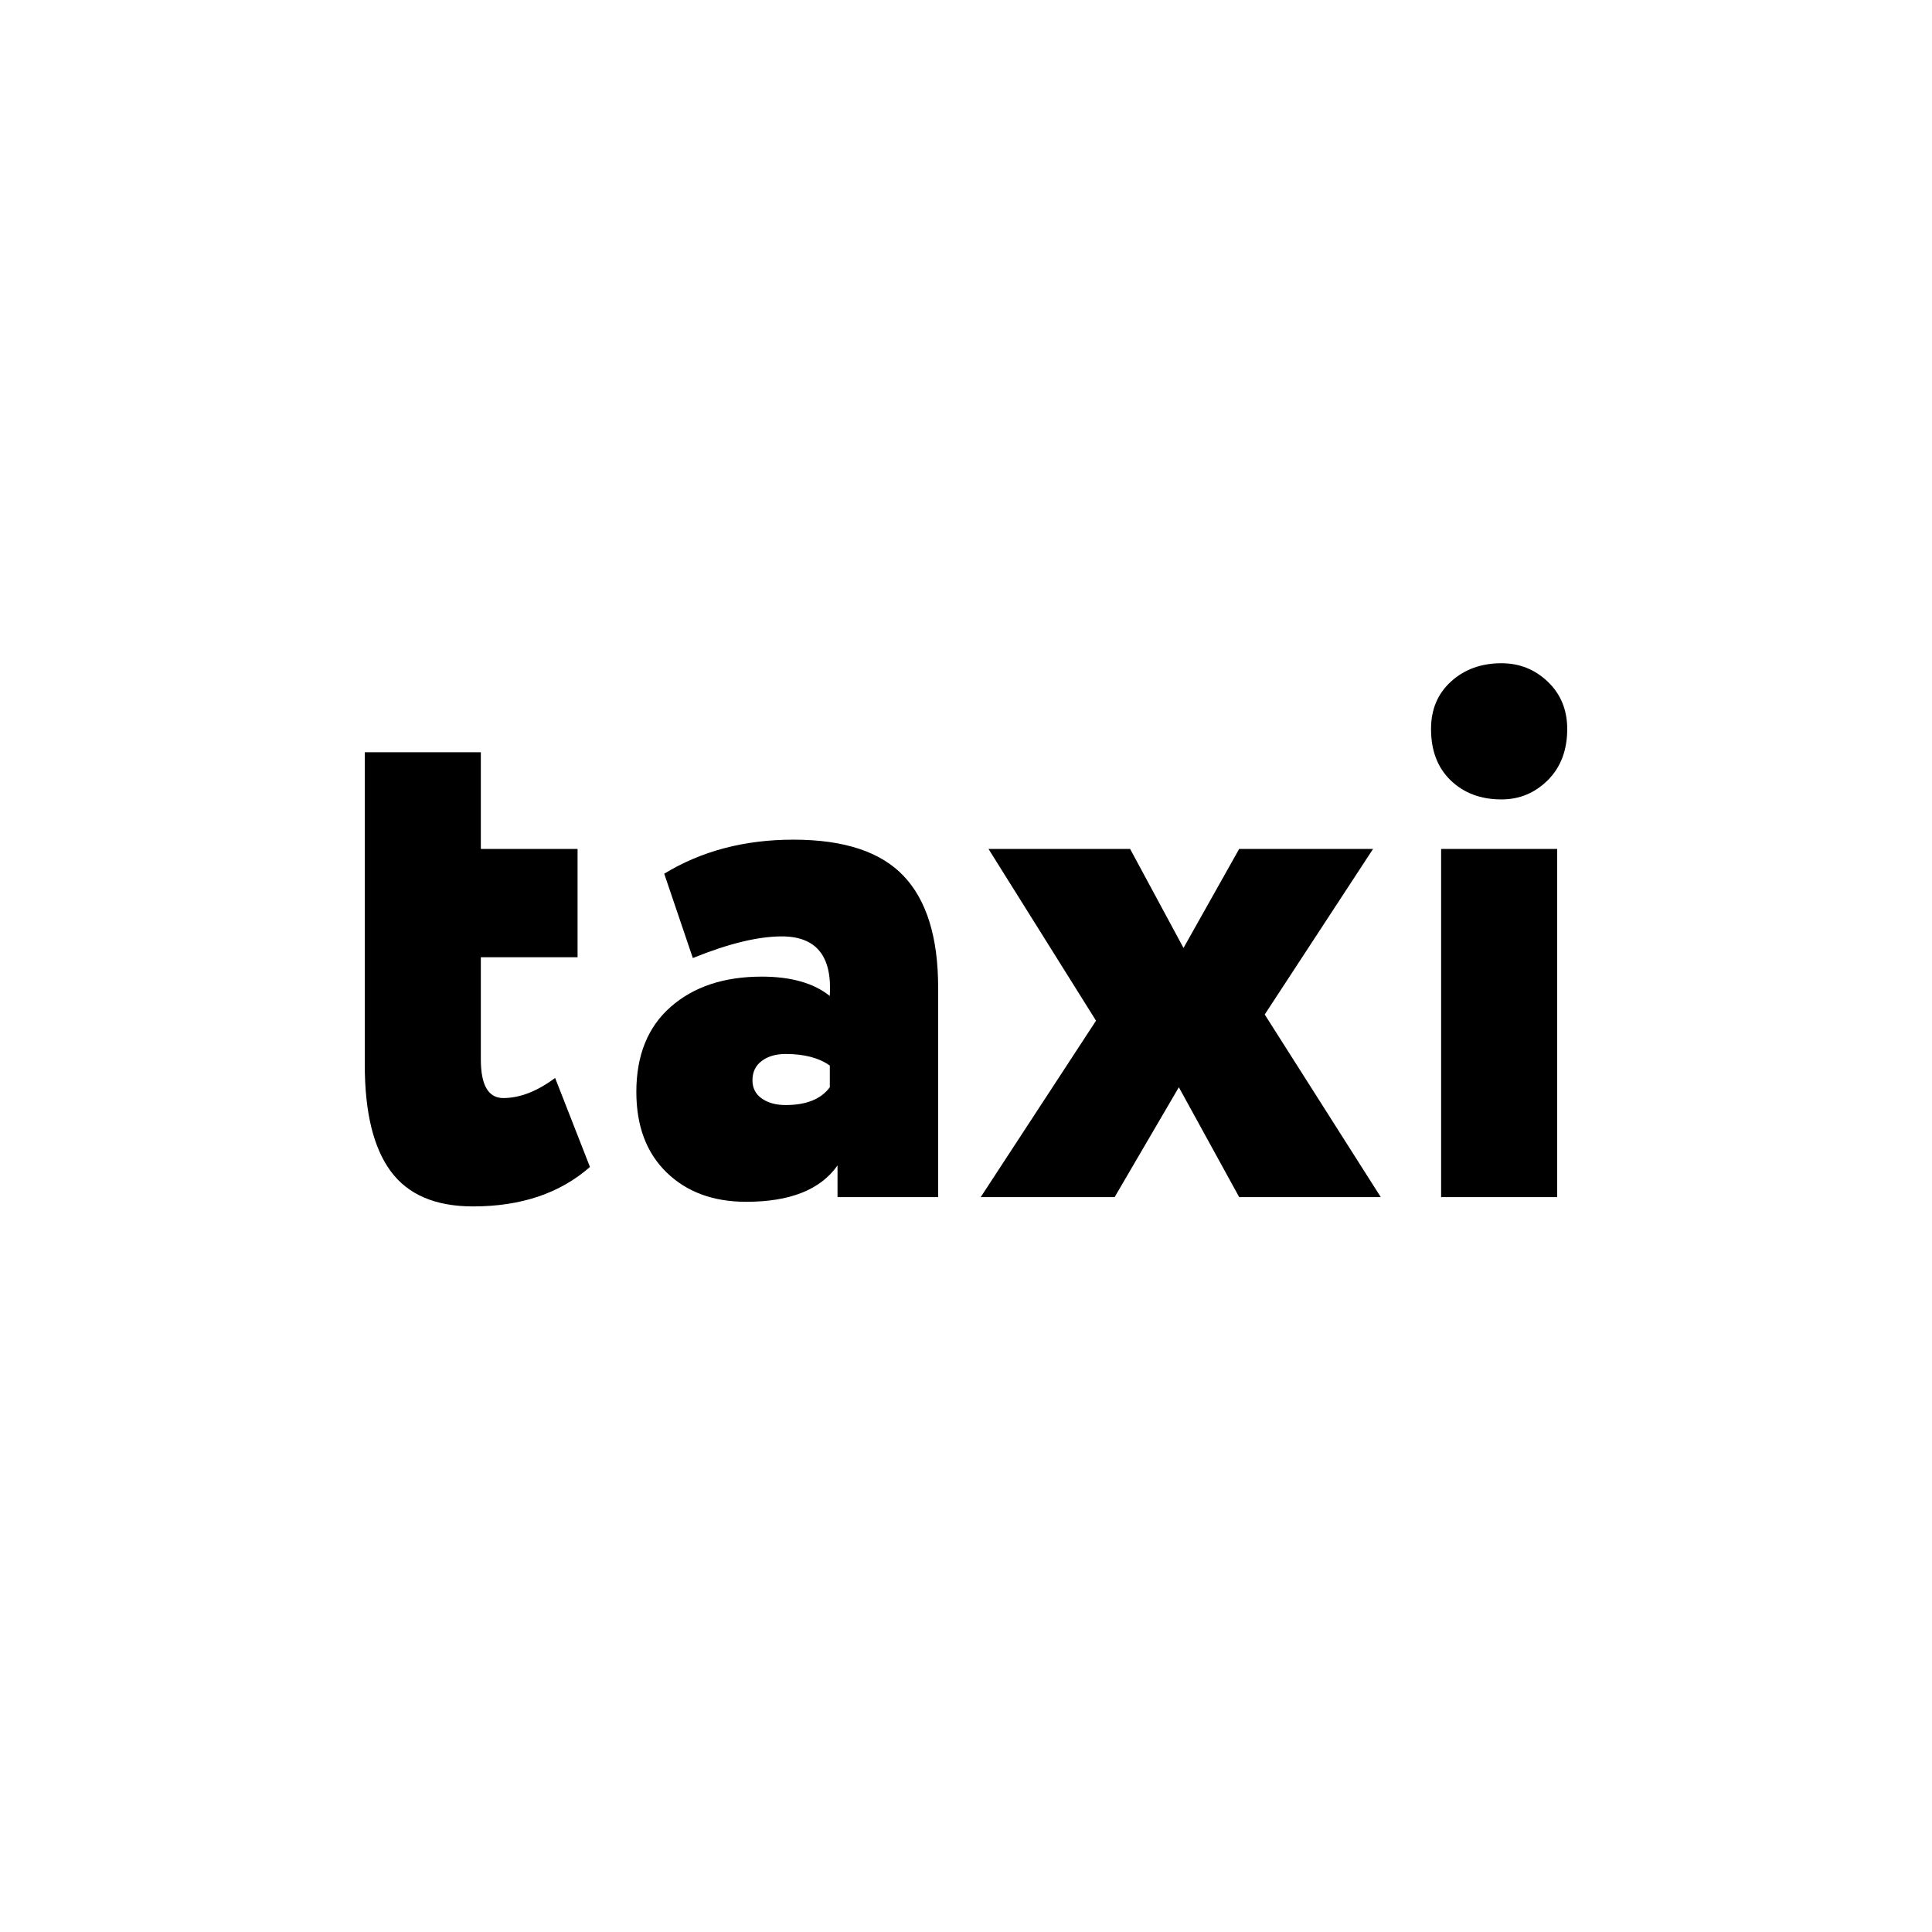
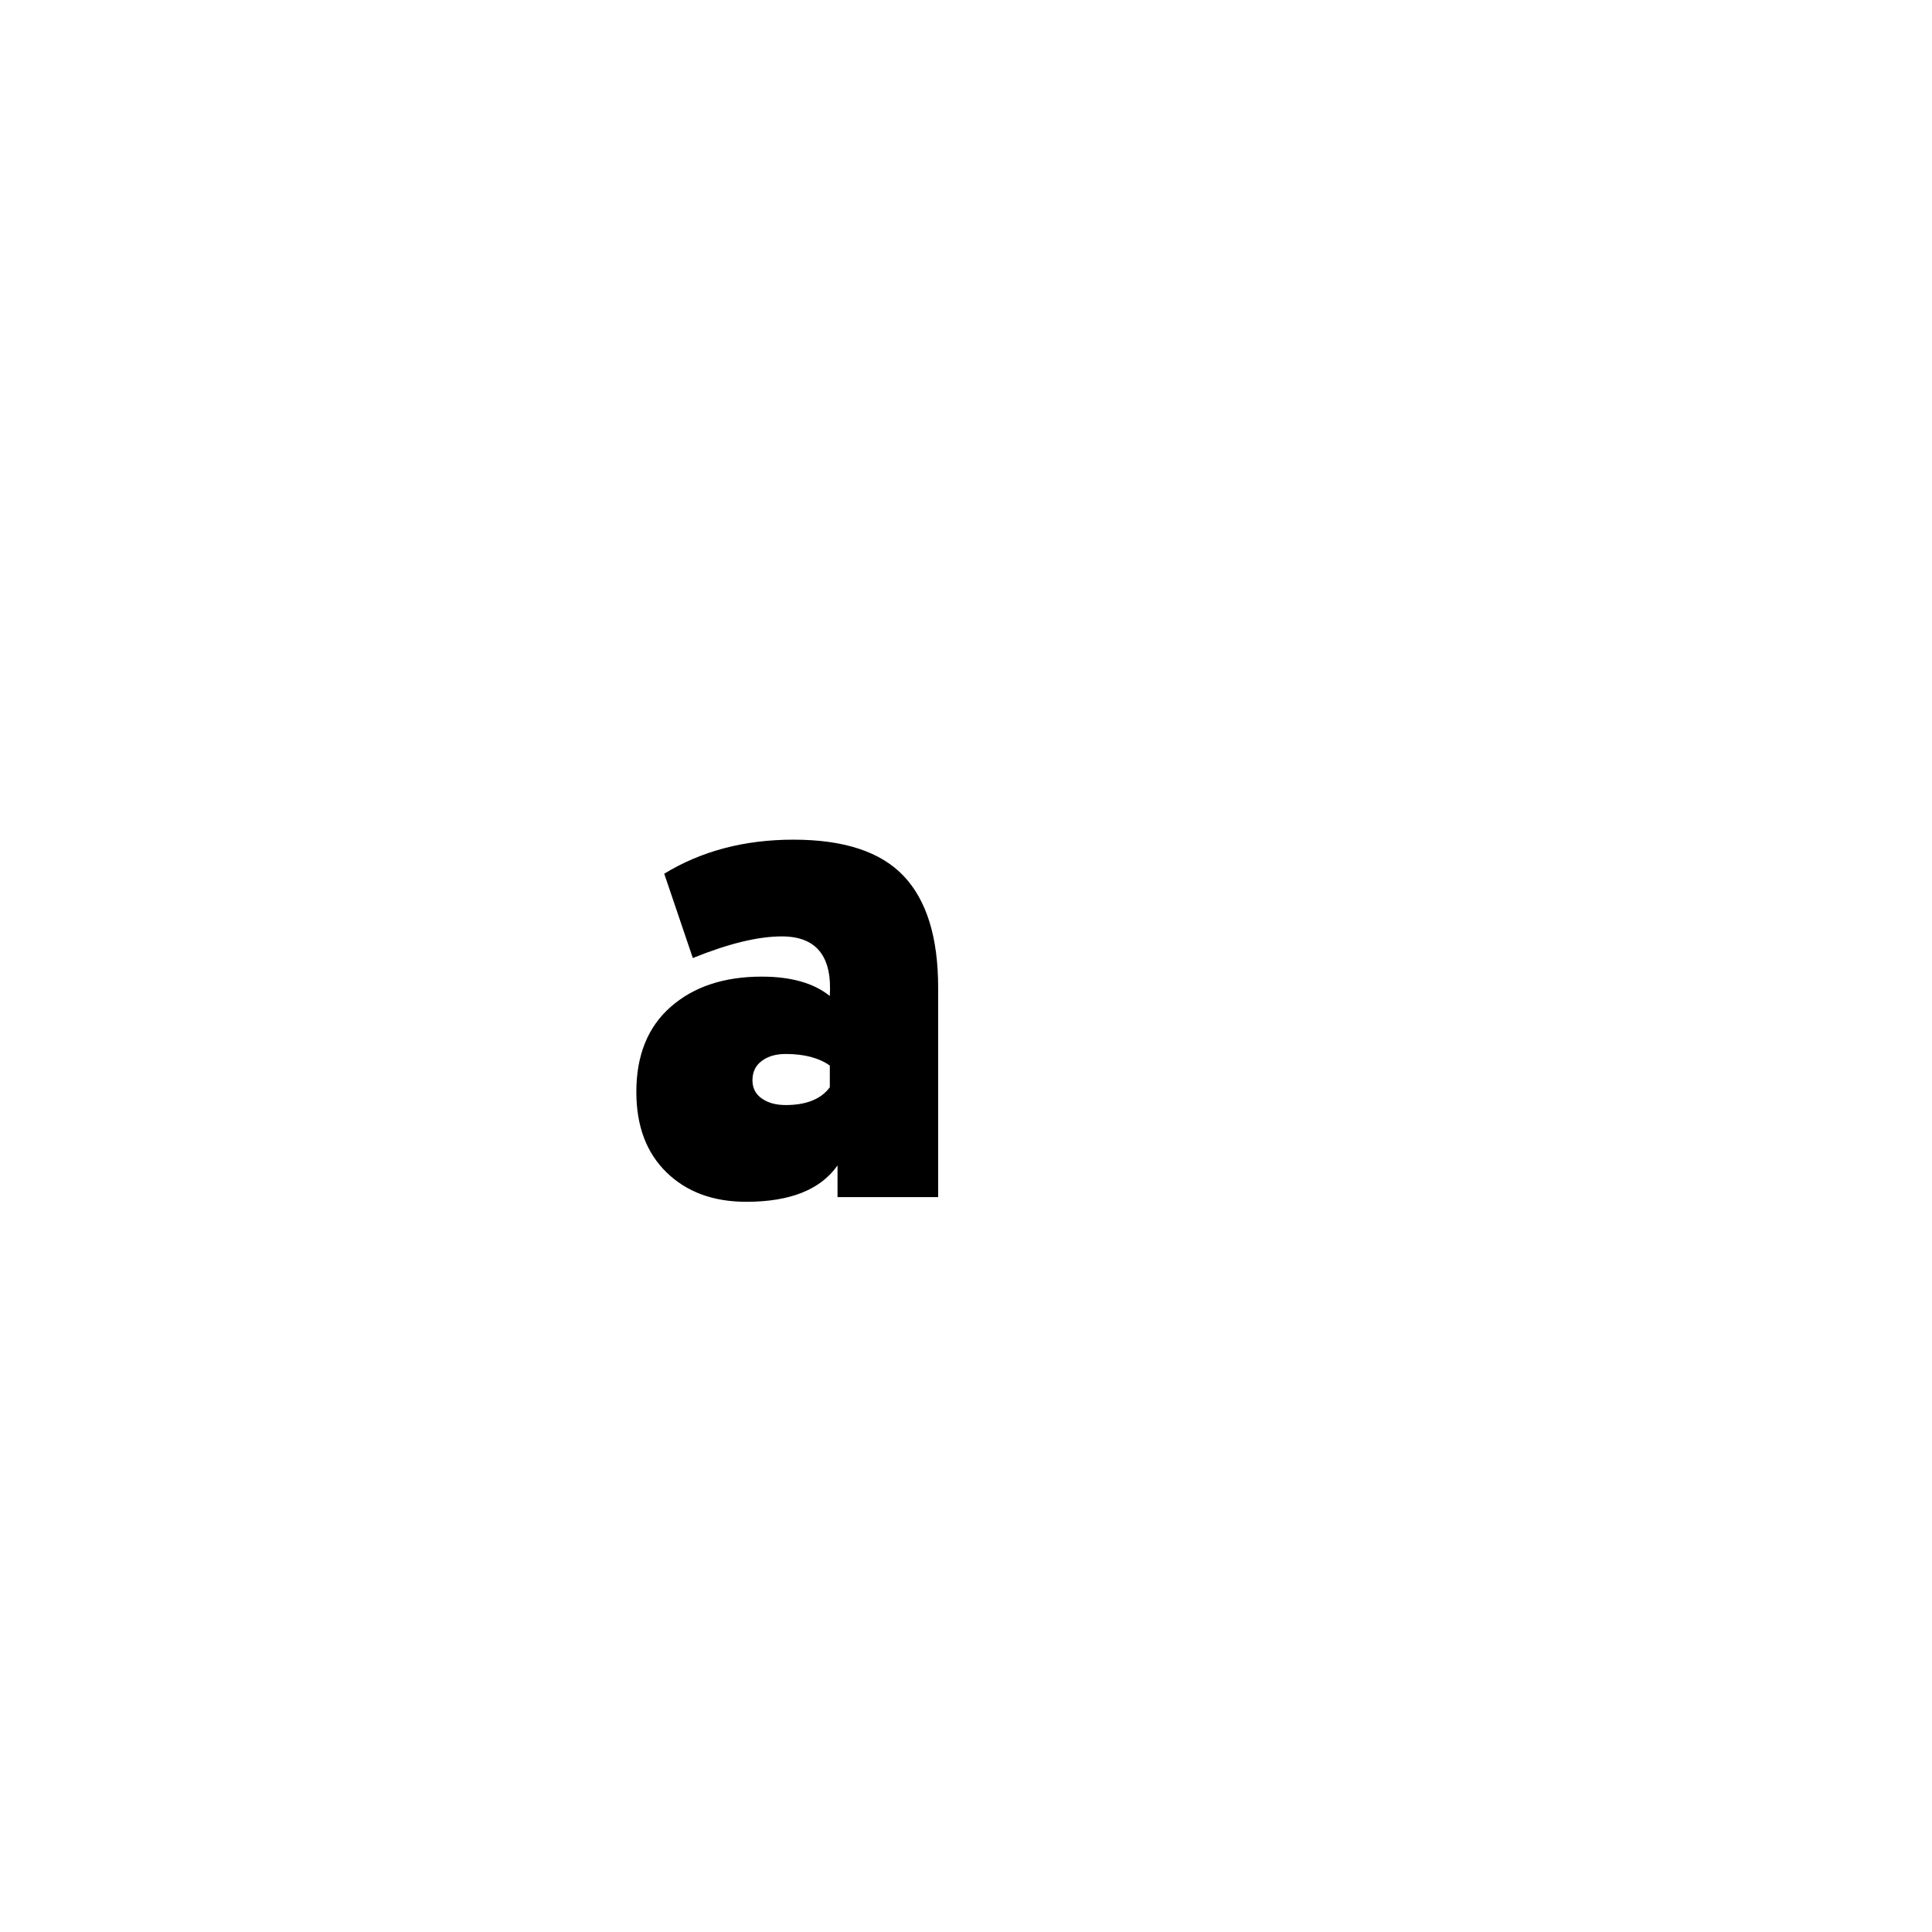
<svg xmlns="http://www.w3.org/2000/svg" id="Слой_1" x="0px" y="0px" width="100px" height="100px" viewBox="0 0 100 100" xml:space="preserve">
  <g>
-     <path d="M18.881,55.115v-16.18h6.007v5.006h5.007v5.607h-5.007v5.285c0,1.336,0.388,2.002,1.162,2.002 c0.854,0,1.749-0.346,2.683-1.041l1.804,4.607c-1.55,1.361-3.565,2.043-6.049,2.043c-1.949,0-3.371-0.607-4.266-1.822 C19.327,59.406,18.881,57.572,18.881,55.115z" />
    <path d="M35.861,49.588l-1.481-4.365c1.923-1.174,4.152-1.762,6.688-1.762c2.617,0,4.52,0.627,5.707,1.882 c1.188,1.255,1.783,3.177,1.783,5.768v10.852h-5.208v-1.641c-0.88,1.256-2.456,1.883-4.725,1.883c-1.71,0-3.084-0.508-4.126-1.523 c-1.041-1.014-1.562-2.402-1.562-4.164c0-1.896,0.594-3.365,1.782-4.406c1.188-1.041,2.756-1.562,4.706-1.562 c1.521,0,2.696,0.334,3.524,1.001c0.133-2.056-0.695-3.083-2.483-3.083C39.24,48.468,37.704,48.841,35.861,49.588z M40.668,57.197 c1.067,0,1.829-0.307,2.283-0.92v-1.123c-0.561-0.4-1.322-0.6-2.283-0.6c-0.508,0-0.921,0.119-1.241,0.361 c-0.32,0.238-0.48,0.572-0.48,1c0,0.4,0.16,0.715,0.48,0.941S40.16,57.197,40.668,57.197z" />
-     <path d="M64.139,43.941h6.93l-5.607,8.57l6.006,9.451h-7.328l-3.123-5.686l-3.324,5.686h-6.931l5.968-9.131l-5.566-8.891h7.33 l2.764,5.126L64.139,43.941z" />
-     <path d="M74.07,37.733c0-1.014,0.346-1.835,1.041-2.463c0.693-0.627,1.563-0.941,2.604-0.941c0.936,0,1.736,0.321,2.404,0.961 c0.666,0.641,1,1.456,1,2.443c0,1.095-0.334,1.977-1,2.644c-0.668,0.667-1.469,1.001-2.404,1.001c-1.068,0-1.941-0.327-2.623-0.981 C74.412,39.743,74.07,38.855,74.07,37.733z M80.6,61.963h-6.008V43.941H80.6V61.963z" />
  </g>
</svg>